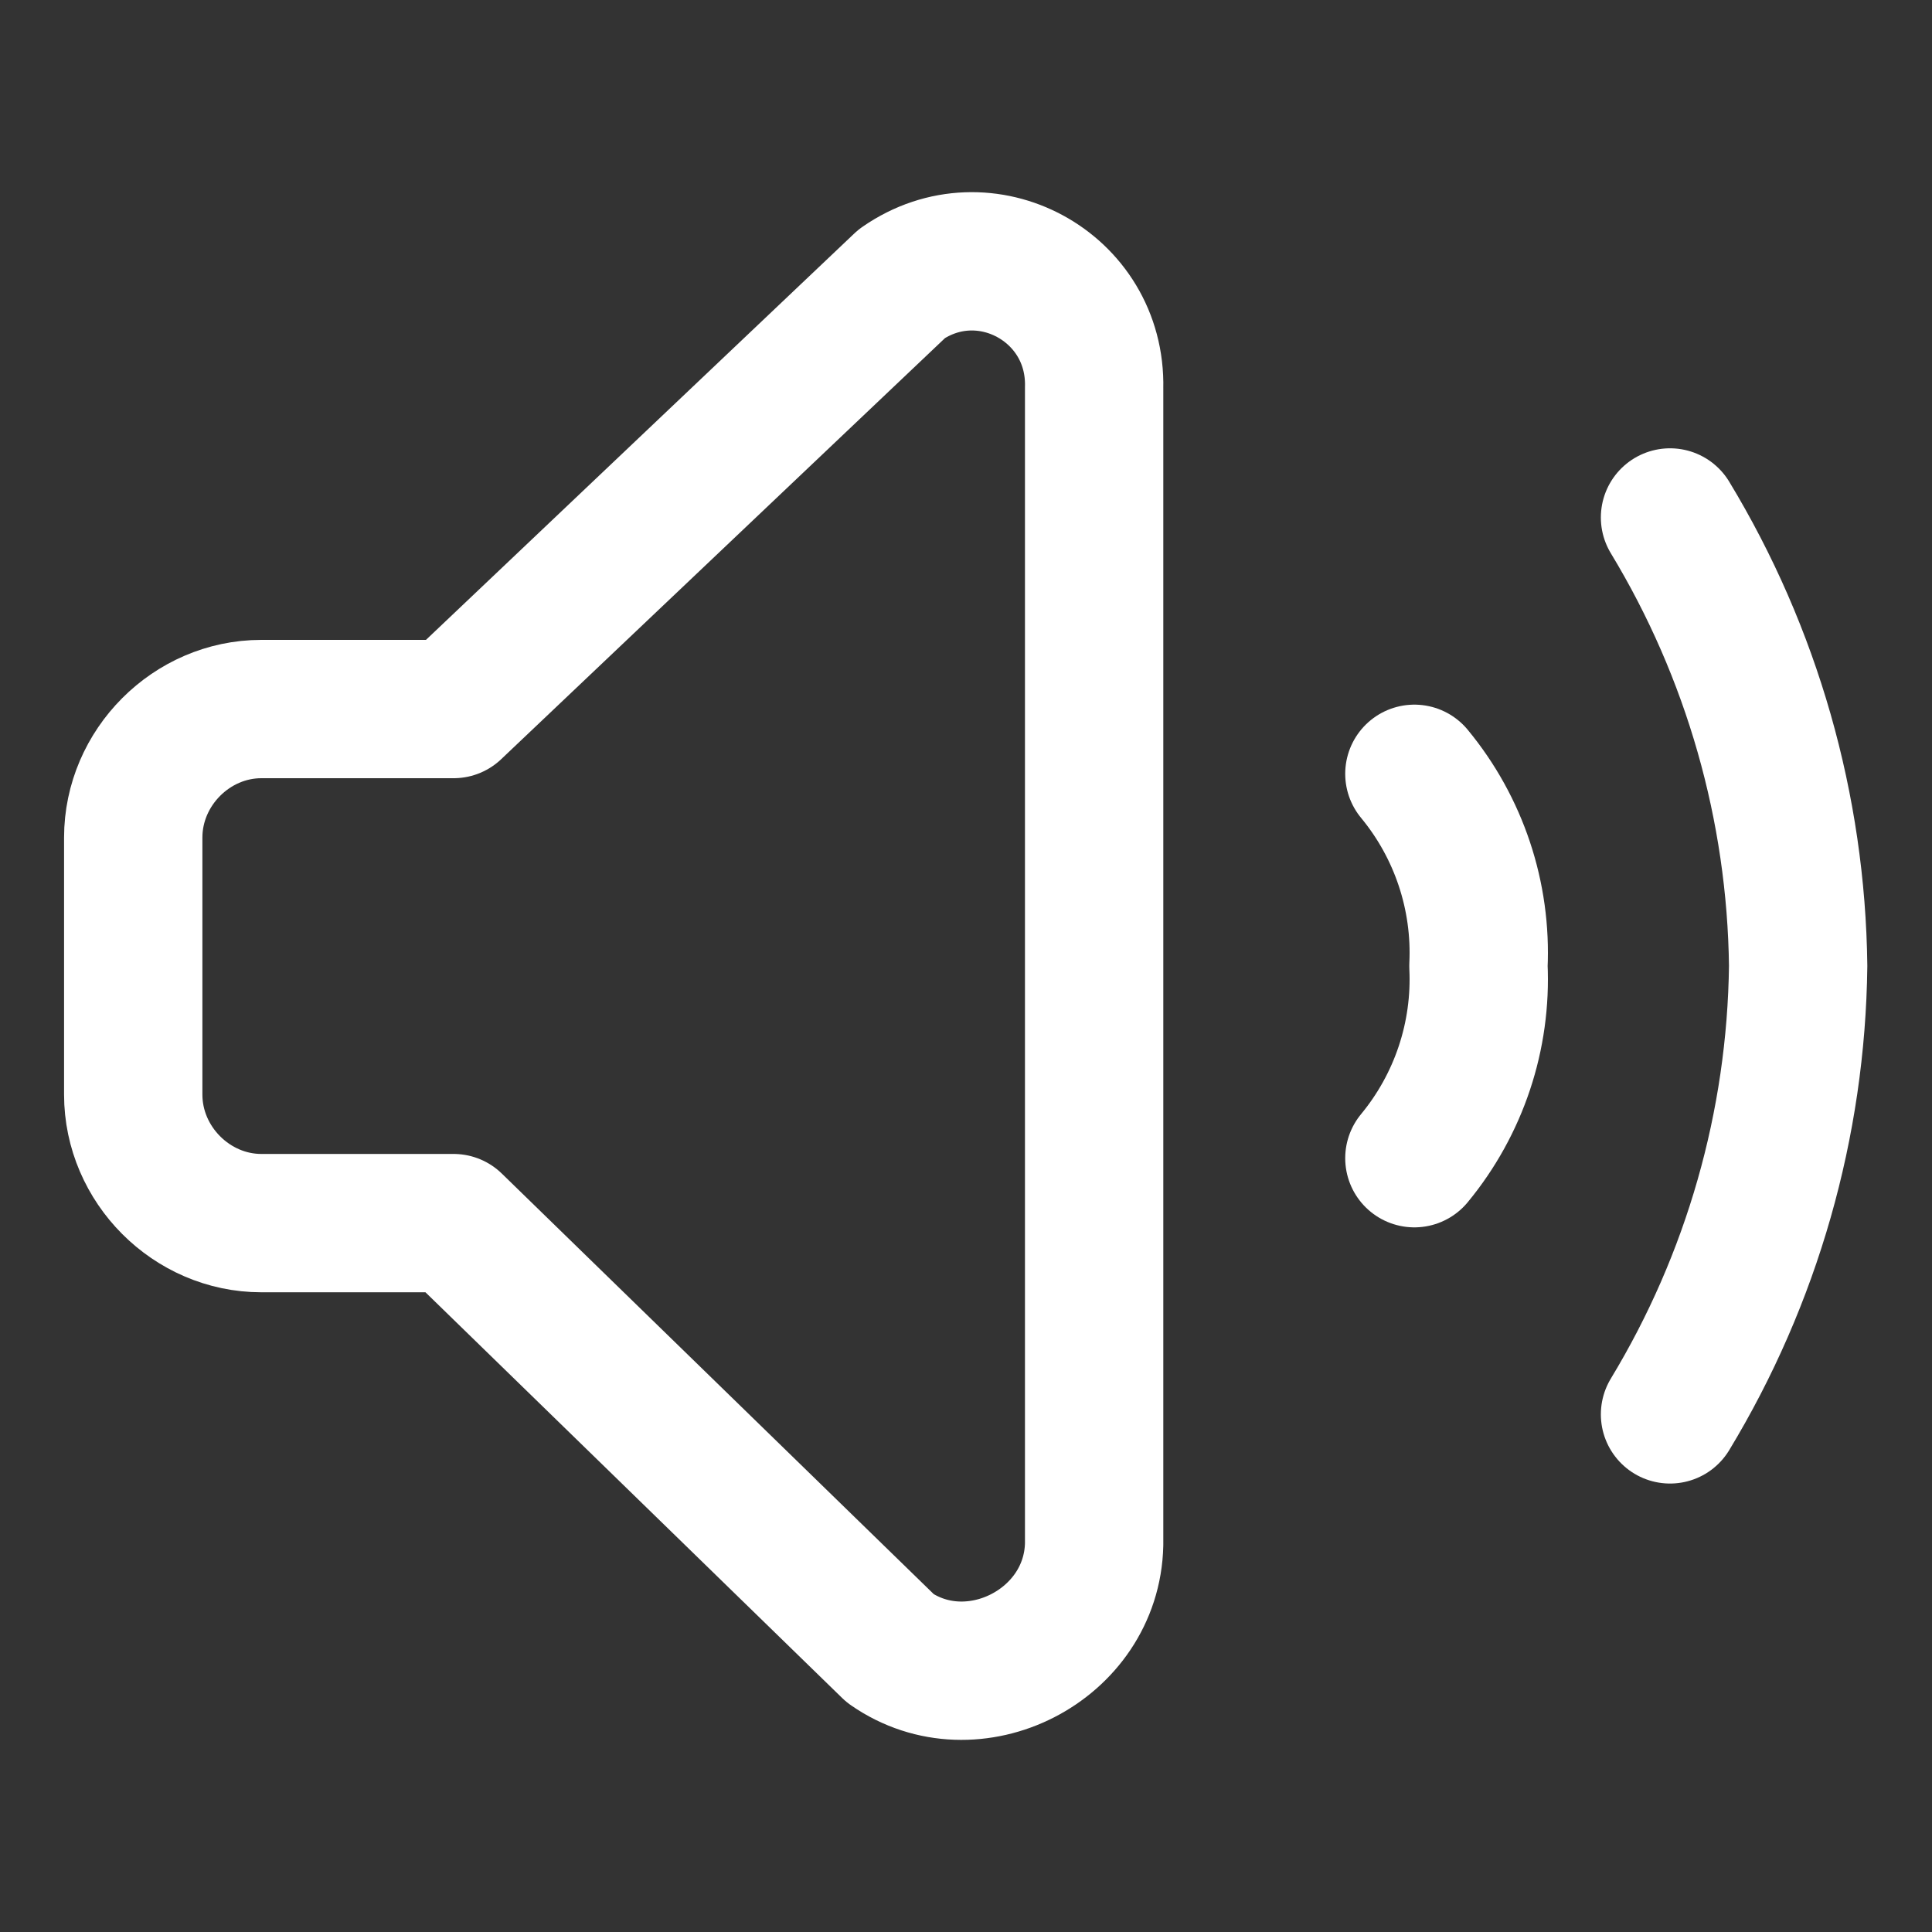
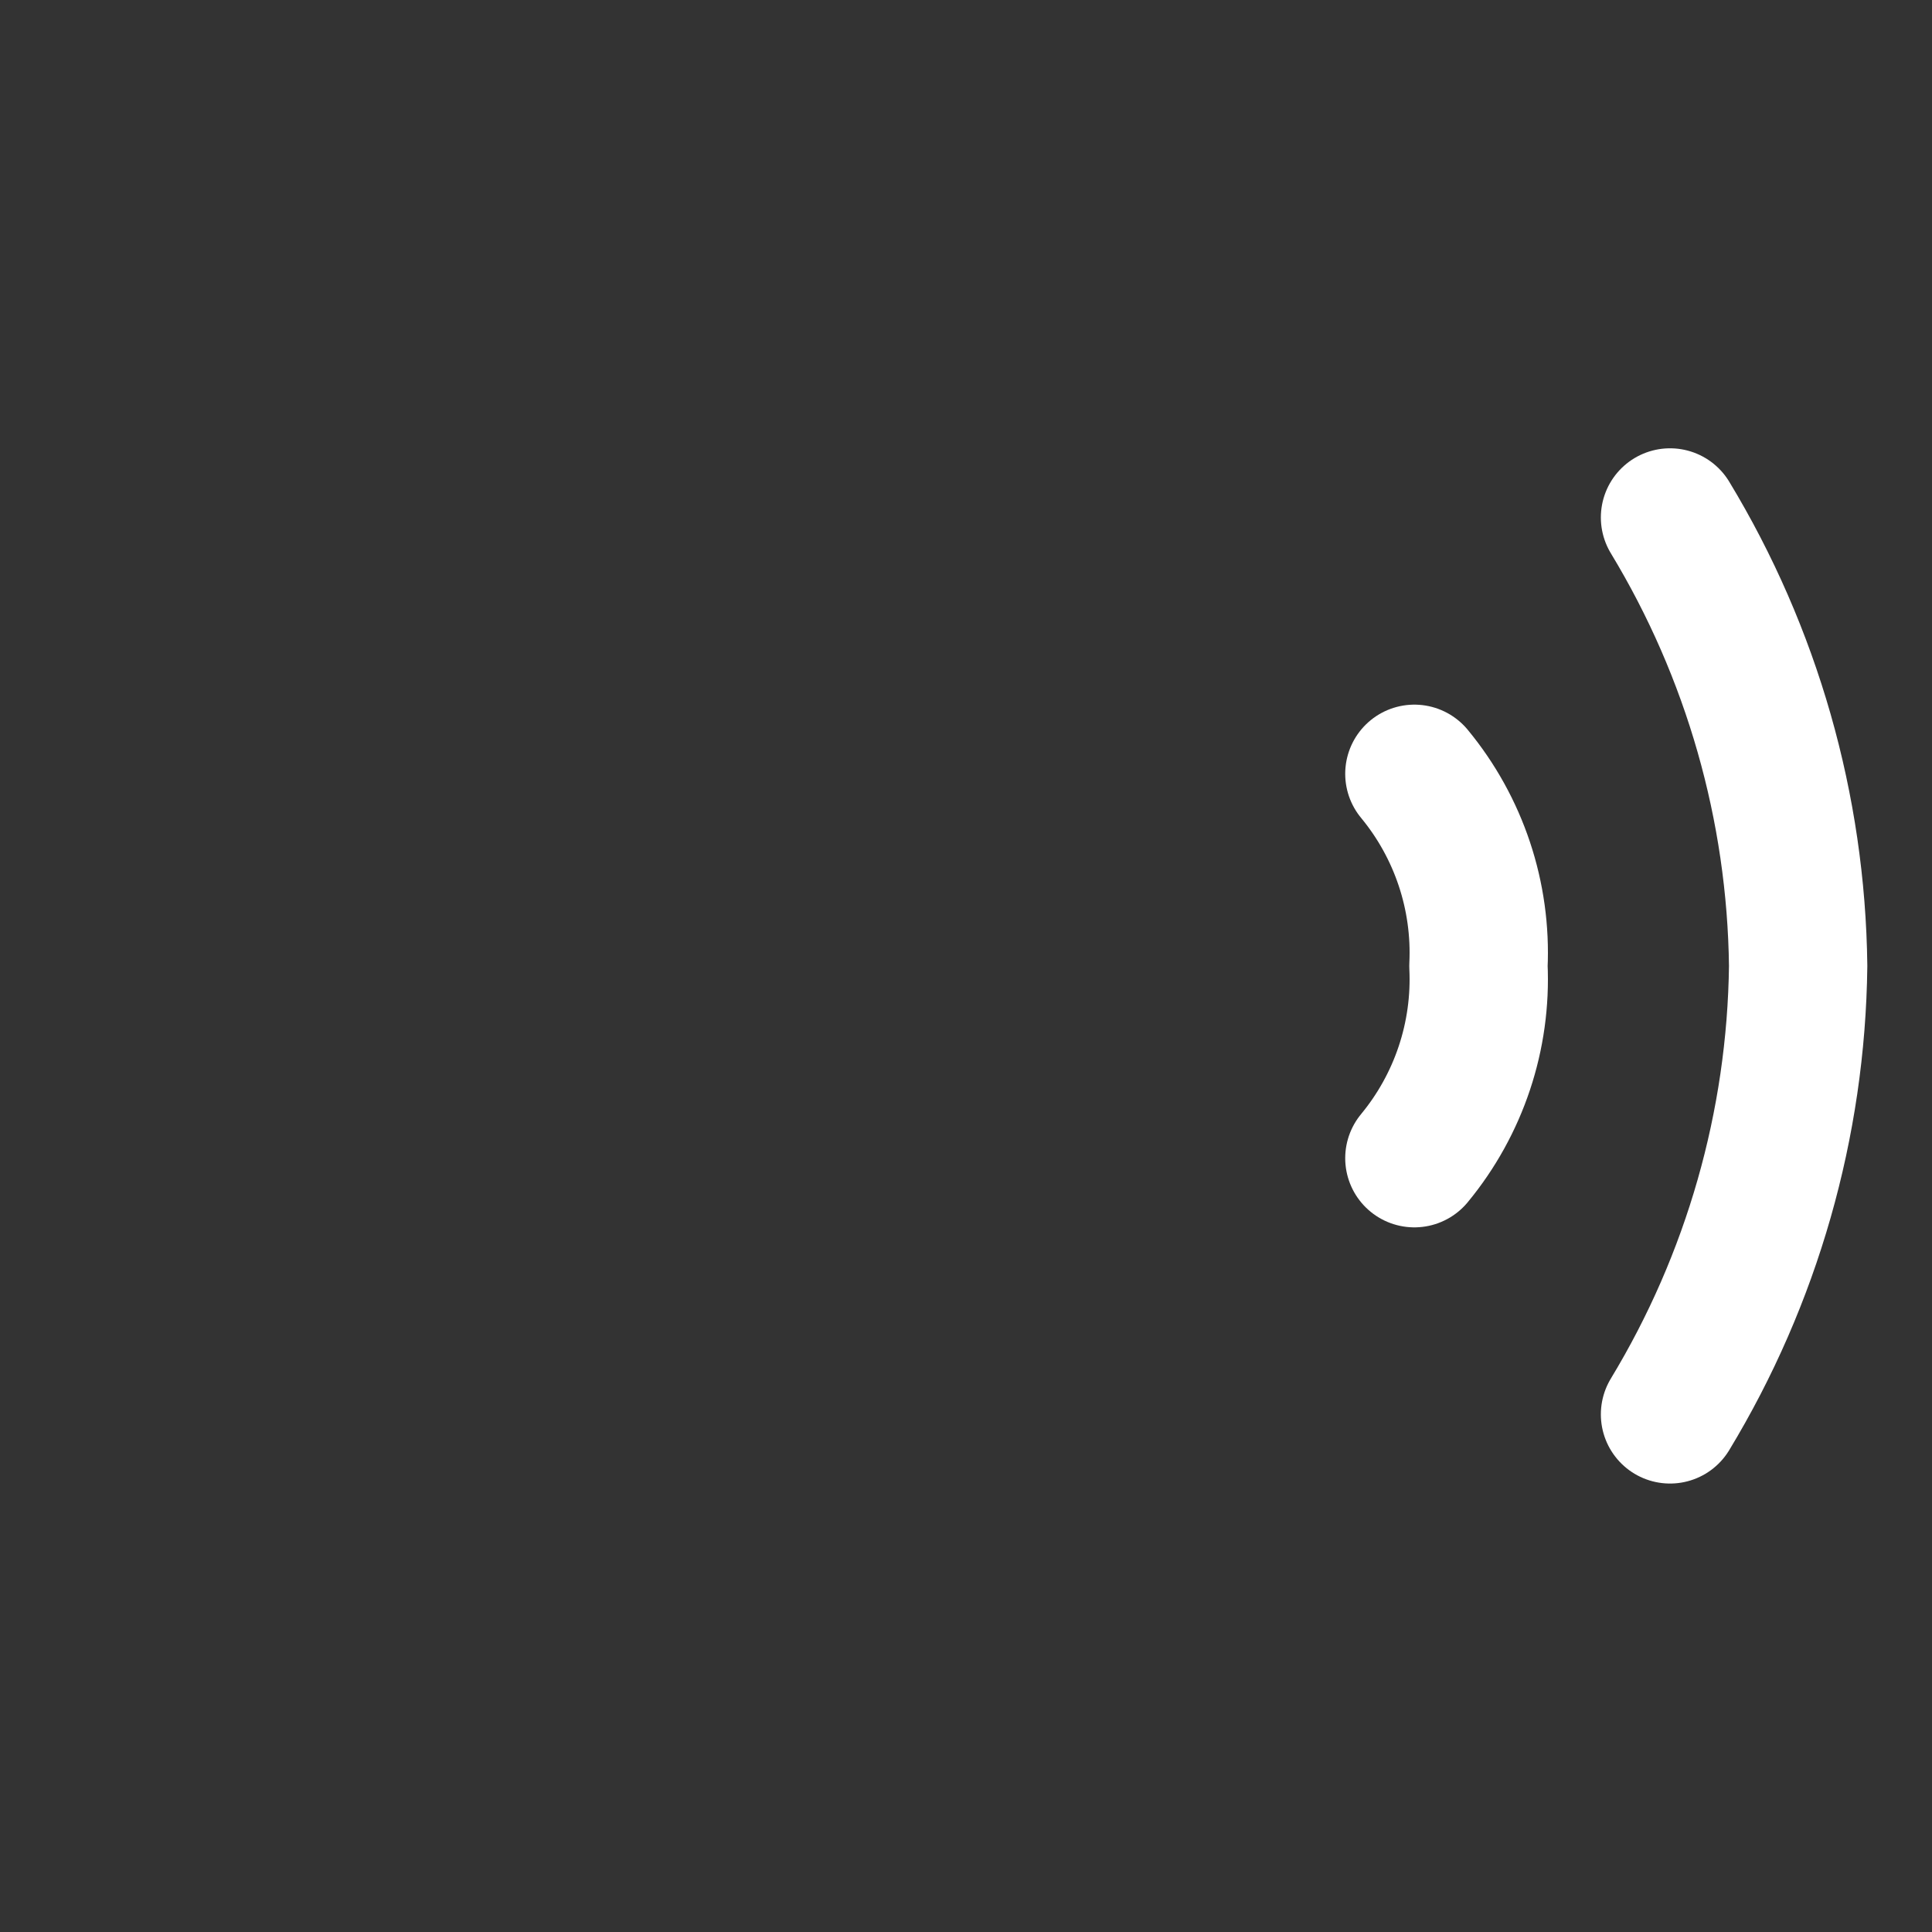
<svg xmlns="http://www.w3.org/2000/svg" fill="none" viewBox="-0.895 -0.895 25 25" id="Volume-Level-High--Streamline-Core-Neon" height="25" width="25">
  <rect x="-0.895" y="-0.895" width="25" height="25" fill="#333333" stroke="none" />
  <desc>
    Volume Level High Streamline Icon: https://streamlinehq.com
  </desc>
  <g id="volume-level-high--speaker-high-volume-control-audio-music-entertainment">
    <path id="Vector" stroke="#ffffff" stroke-linecap="round" stroke-linejoin="round" d="M20.715 17.407c1.061 -1.752 1.633 -3.755 1.658 -5.803 -0.025 -2.047 -0.597 -4.051 -1.658 -5.803" stroke-width="1.79" />
    <path id="Vector_2" stroke="#ffffff" stroke-linecap="round" stroke-linejoin="round" d="M17.407 9.118c0.576 0.697 0.872 1.584 0.829 2.487 0.043 0.903 -0.253 1.79 -0.829 2.487" stroke-width="1.79" />
-     <path id="Vector_3" stroke="#ffffff" stroke-linecap="round" stroke-linejoin="round" d="M4.974 8.28H2.487c-0.903 0 -1.658 0.757 -1.658 1.663v3.326c0 0.906 0.755 1.663 1.658 1.663H4.974l5.653 5.504c1.07 0.743 2.607 -0.039 2.636 -1.347V4.122c0.031 -1.308 -1.414 -2.091 -2.487 -1.347L4.974 8.28Z" stroke-width="1.79" />
  </g>
</svg>